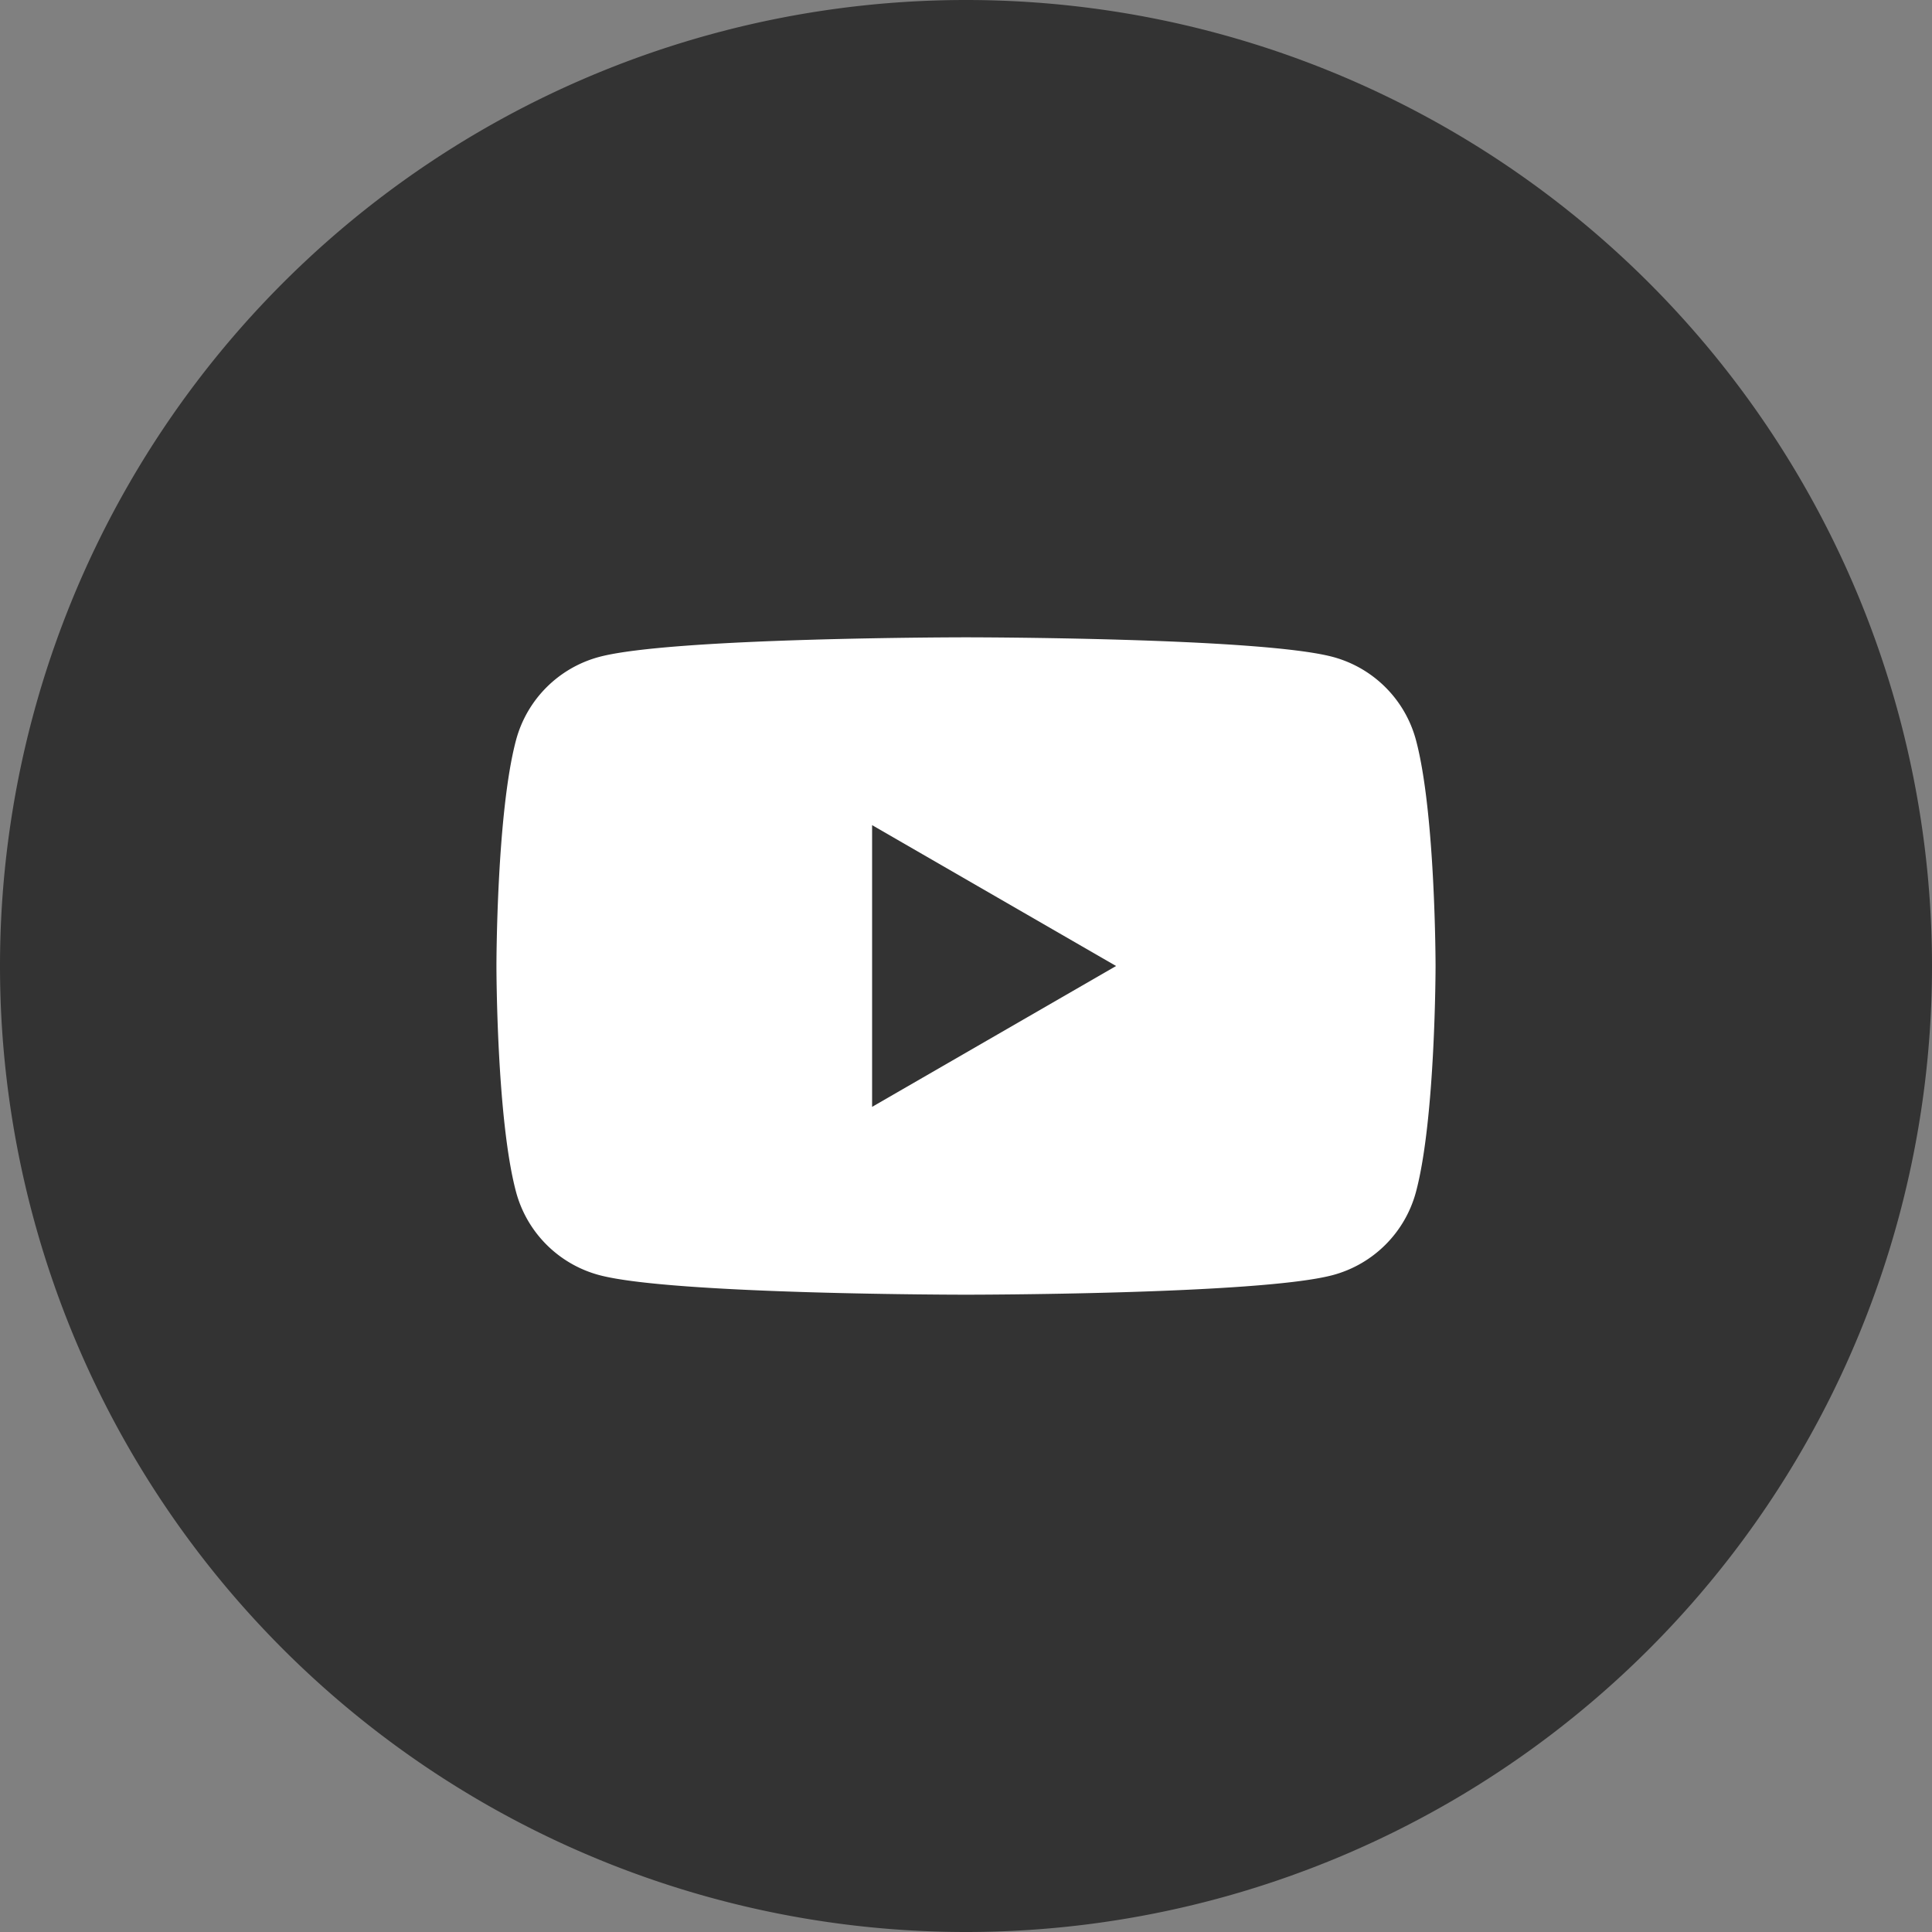
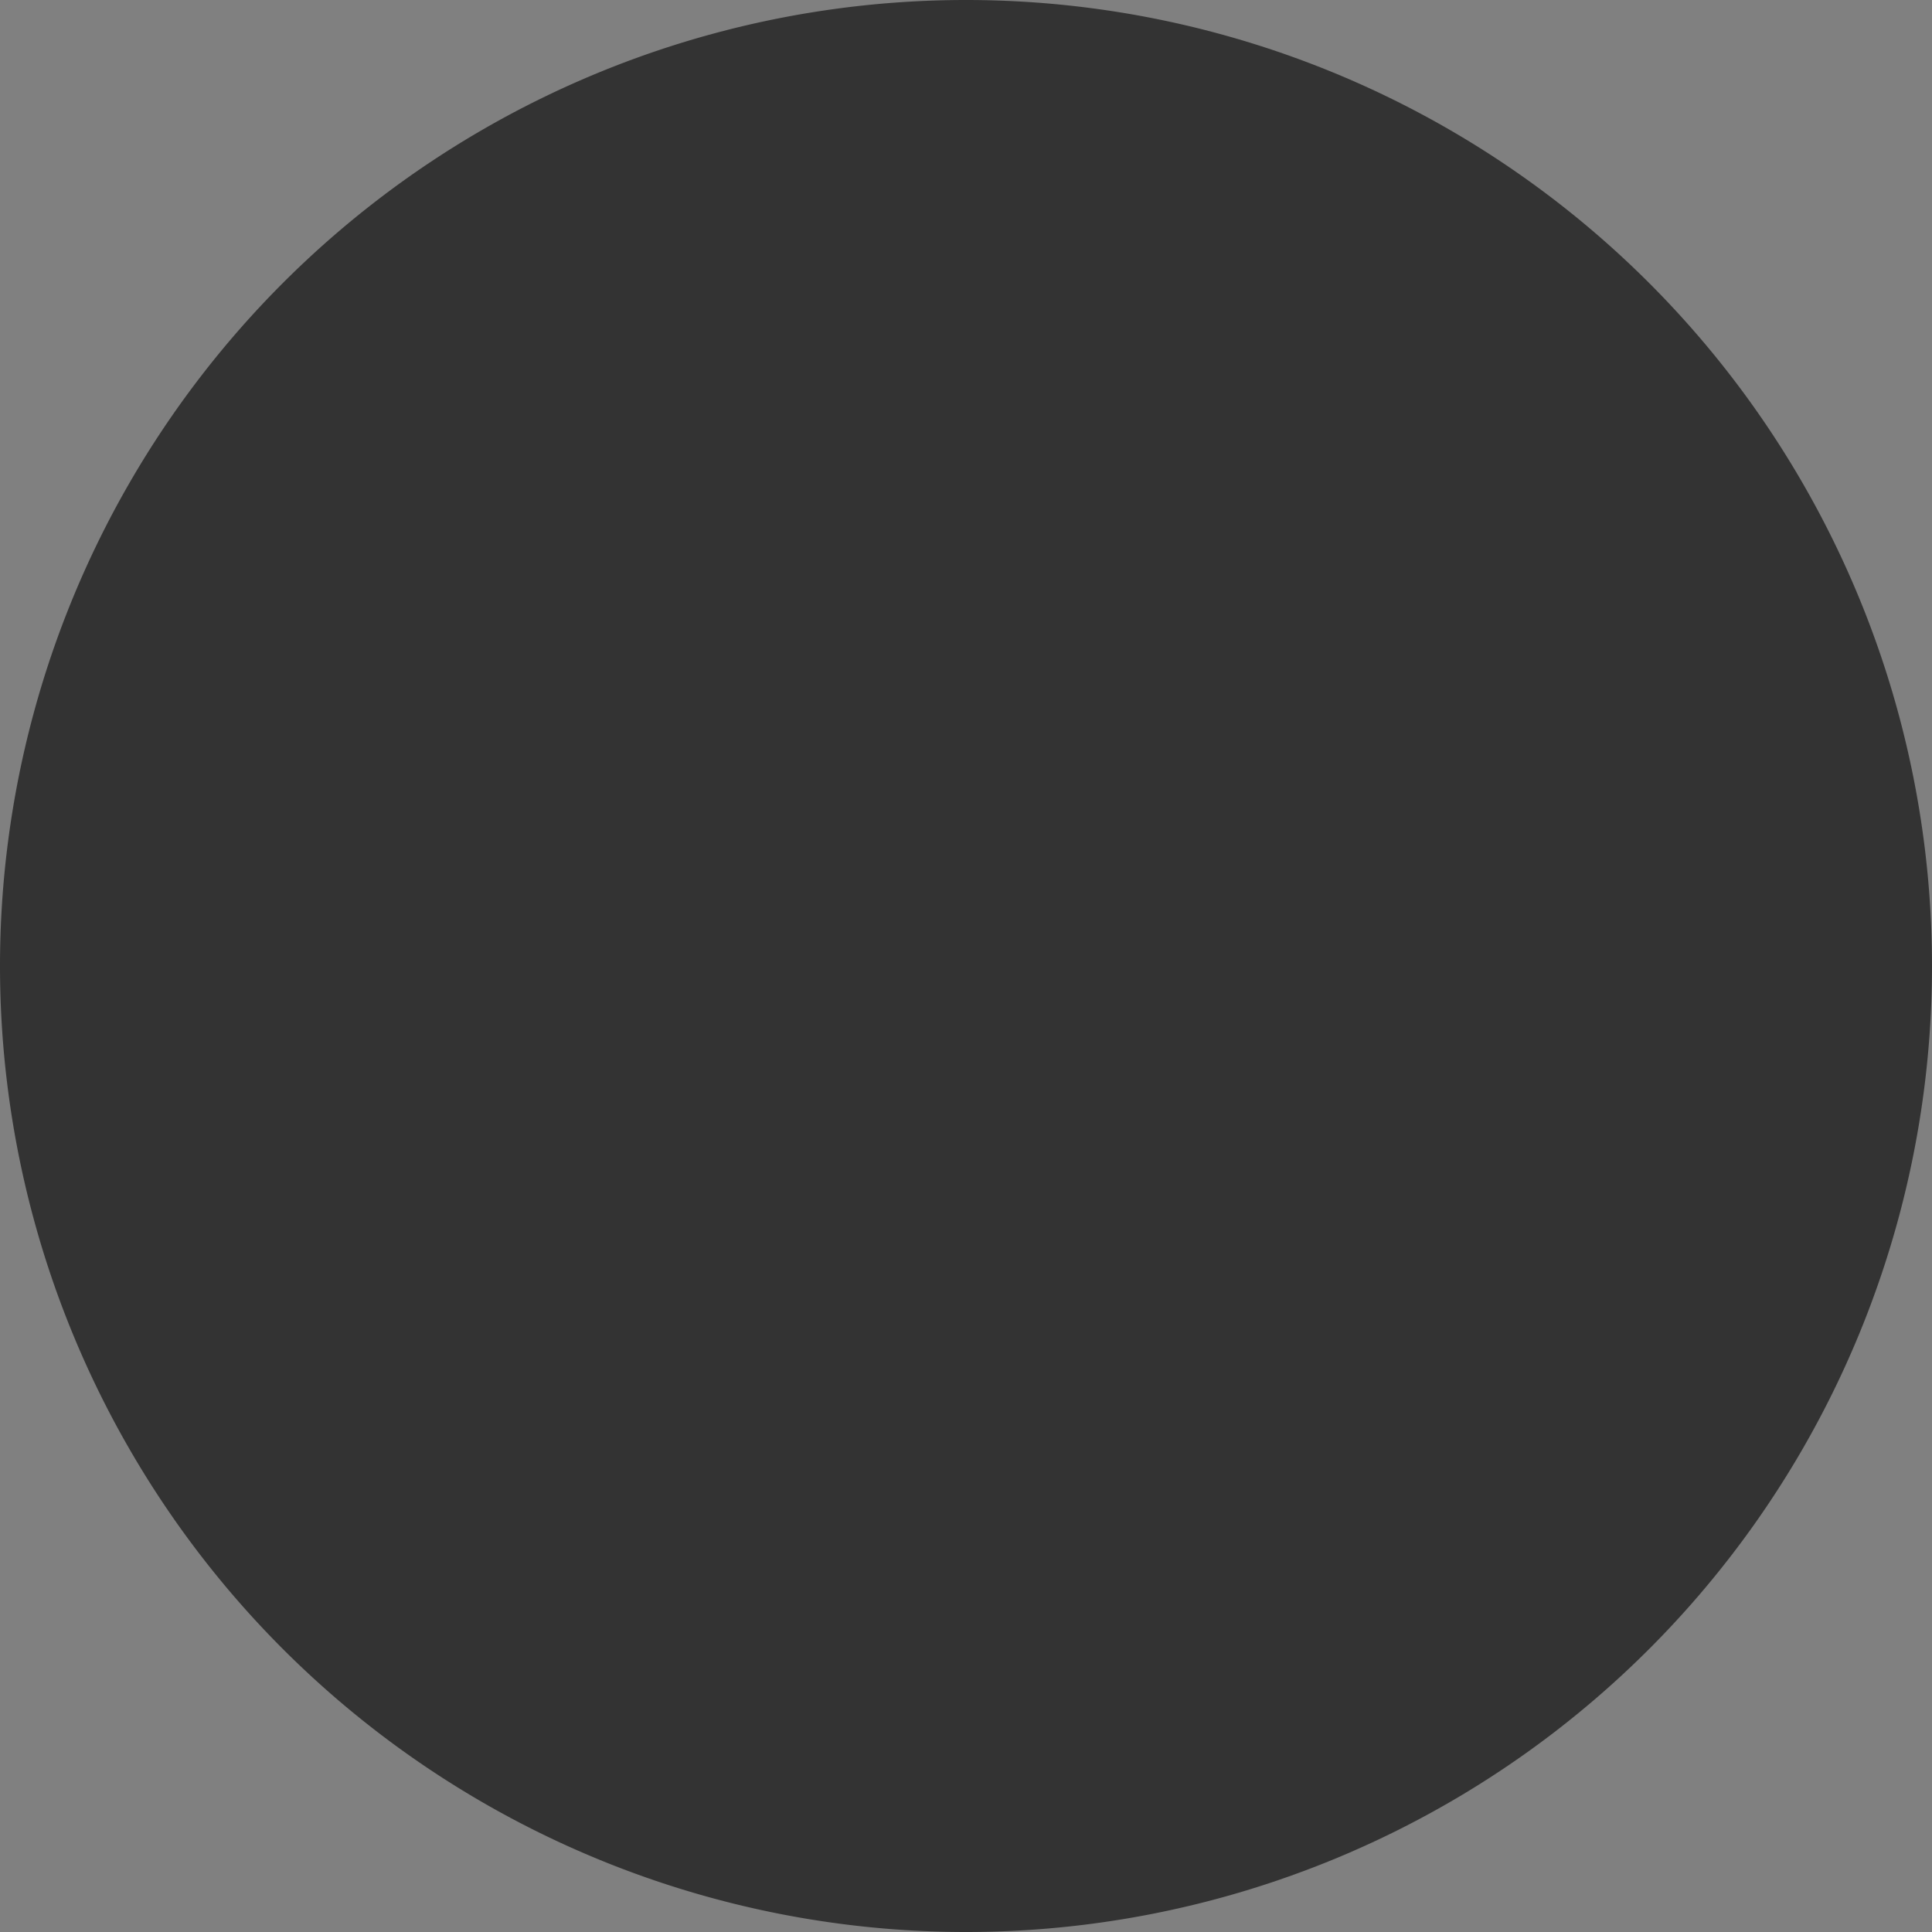
<svg xmlns="http://www.w3.org/2000/svg" width="110.014" height="110.014" viewBox="0 0 110.014 110.014">
  <rect x="0" y="0" width="110.014" height="110.014" fill="#808080" stroke="none" />
  <g id="グループ_2840" data-name="グループ 2840" transform="translate(-2723.548 -6200.752)">
    <g id="グループ_2838" data-name="グループ 2838">
      <g id="グループ_2837" data-name="グループ 2837">
        <path id="パス_6443" data-name="パス 6443" d="M2778.555,6310.766h0a55.007,55.007,0,0,1-55.007-55.007h0a55.008,55.008,0,0,1,55.007-55.007h0a55.007,55.007,0,0,1,55.007,55.007h0A55.006,55.006,0,0,1,2778.555,6310.766Z" fill="#333" />
      </g>
    </g>
    <g id="グループ_2839" data-name="グループ 2839">
-       <path id="パス_6444" data-name="パス 6444" d="M2804.176,6242.888a6.7,6.7,0,0,0-4.728-4.728c-4.17-1.117-20.893-1.117-20.893-1.117s-16.722,0-20.892,1.117a6.7,6.7,0,0,0-4.728,4.728c-1.118,4.17-1.118,12.871-1.118,12.871s0,8.7,1.118,12.871a6.7,6.7,0,0,0,4.728,4.728c4.17,1.118,20.892,1.118,20.892,1.118s16.723,0,20.893-1.118a6.7,6.7,0,0,0,4.728-4.728c1.117-4.17,1.117-12.871,1.117-12.871S2805.293,6247.058,2804.176,6242.888Z" fill="#fff" />
      <path id="パス_6445" data-name="パス 6445" d="M2773.208,6263.78l13.893-8.021-13.893-8.021Z" fill="#333" />
    </g>
  </g>
</svg>